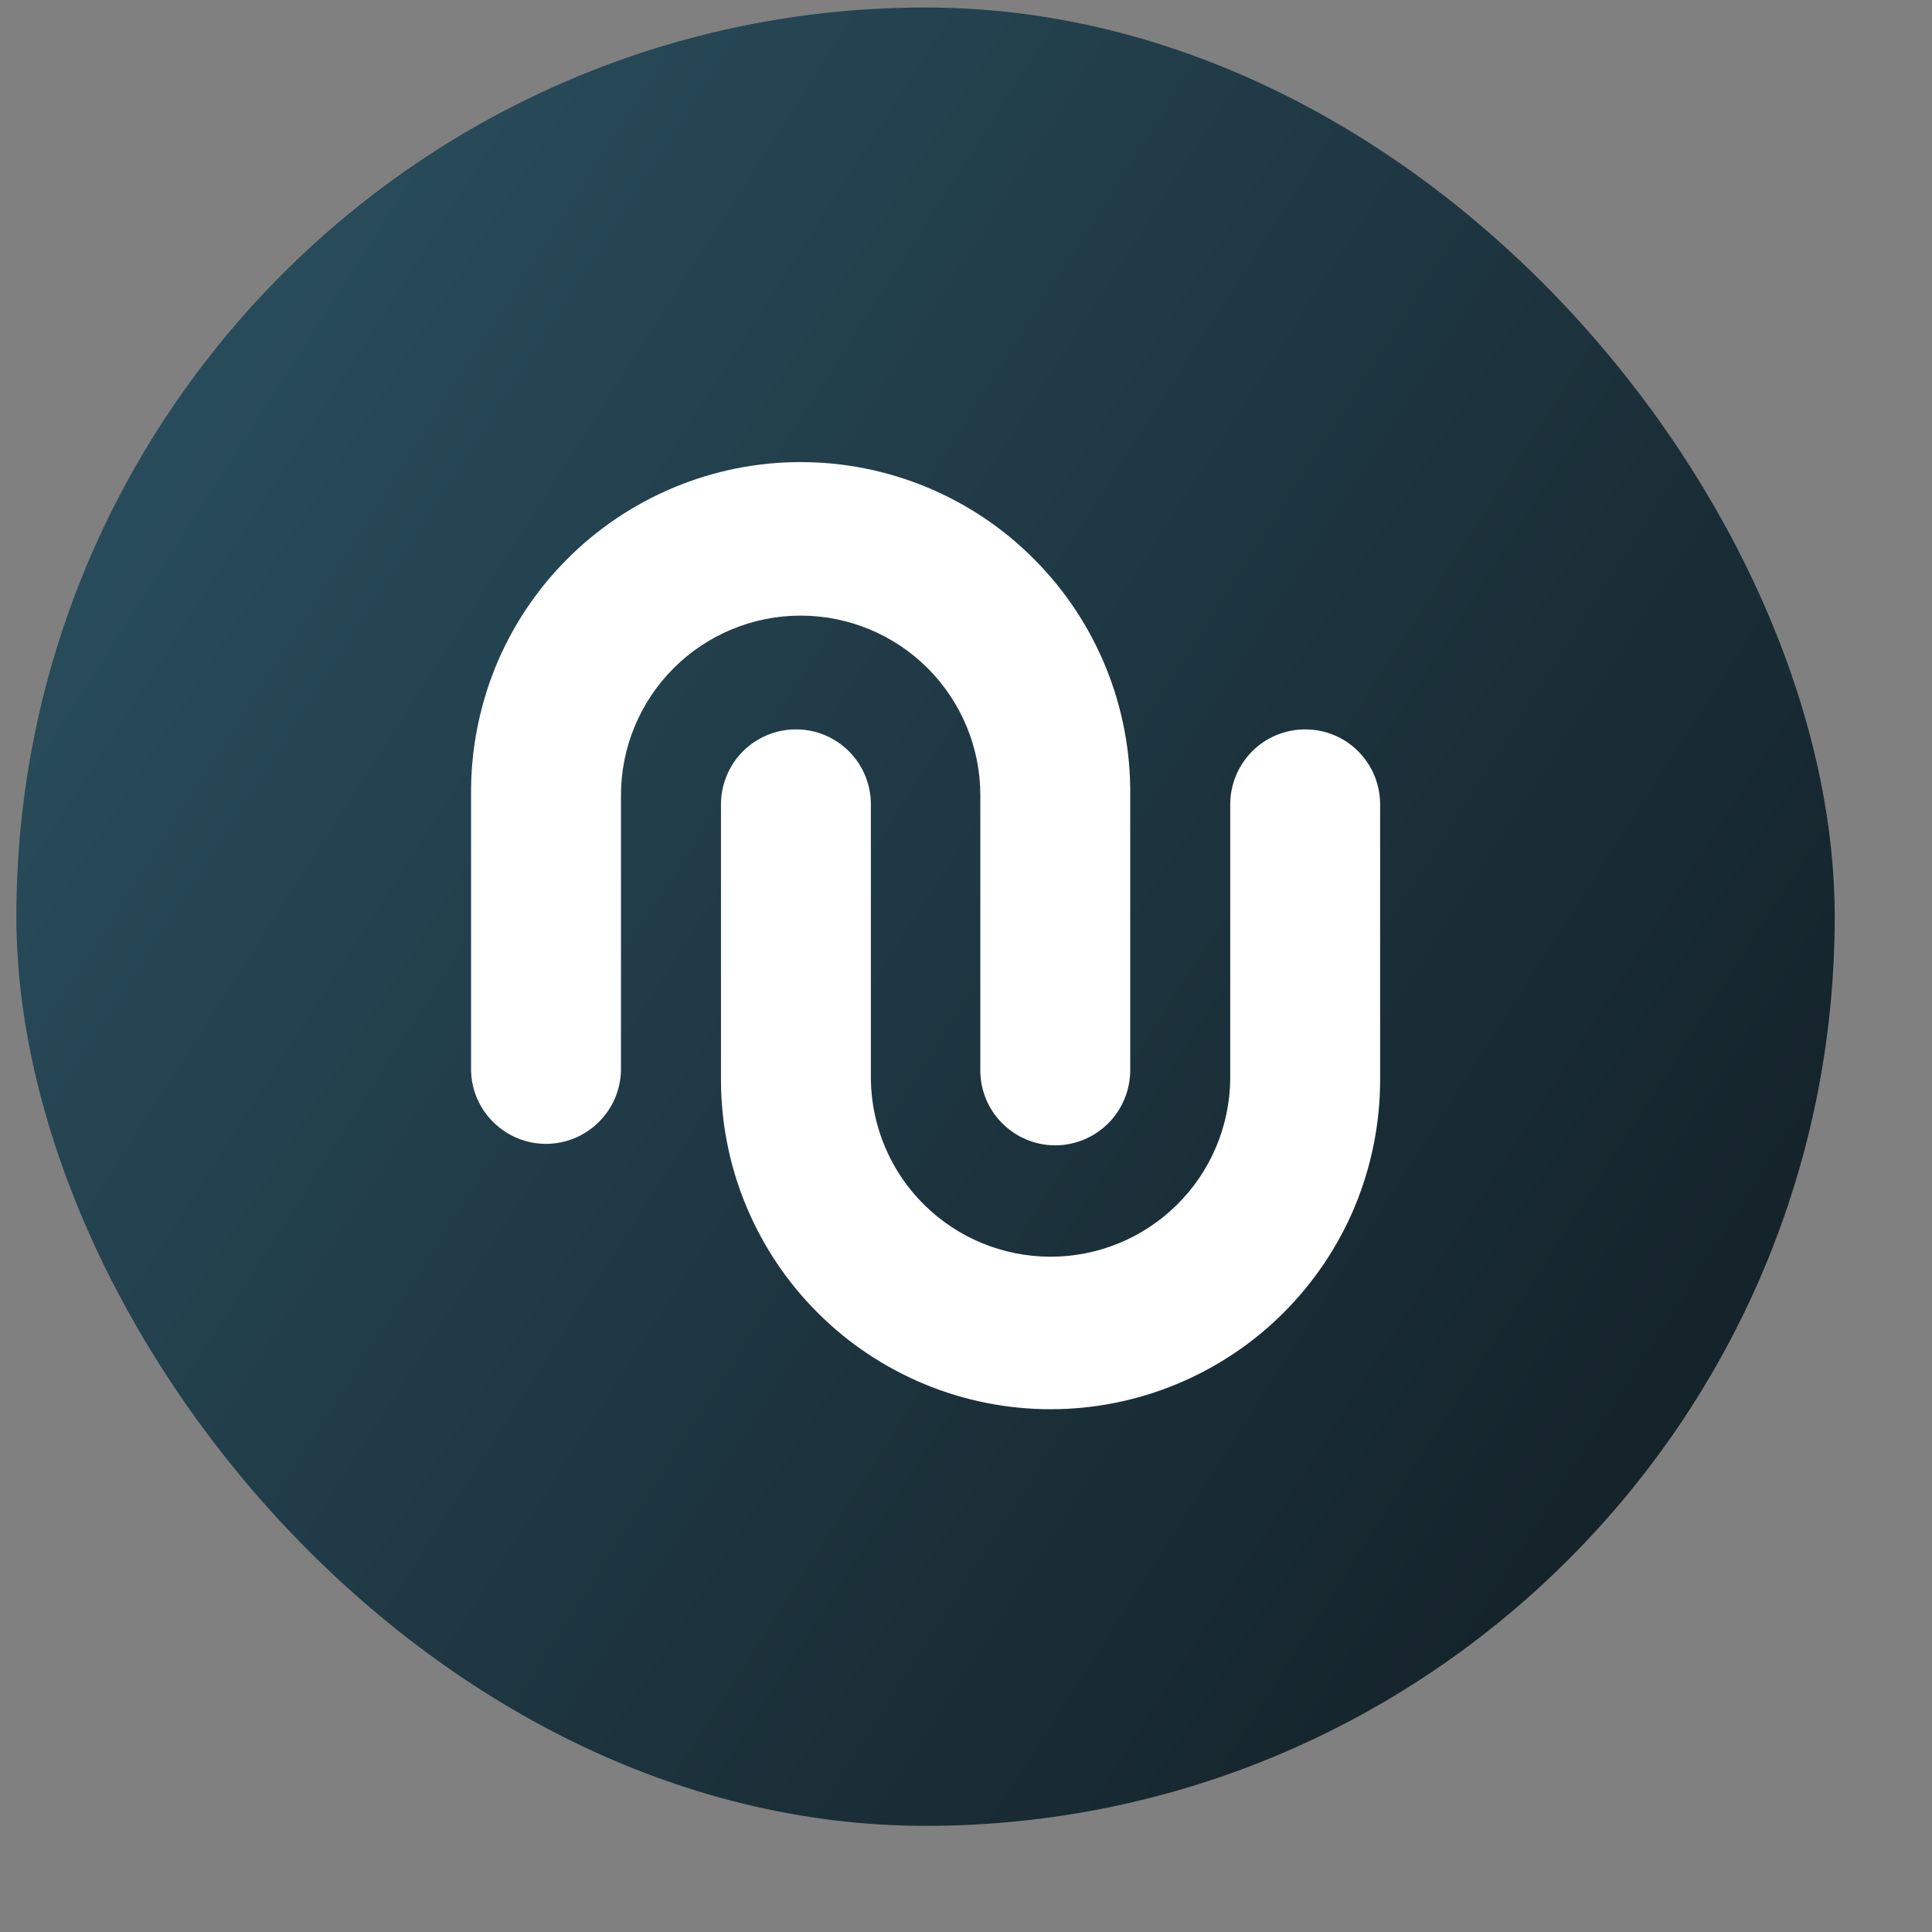
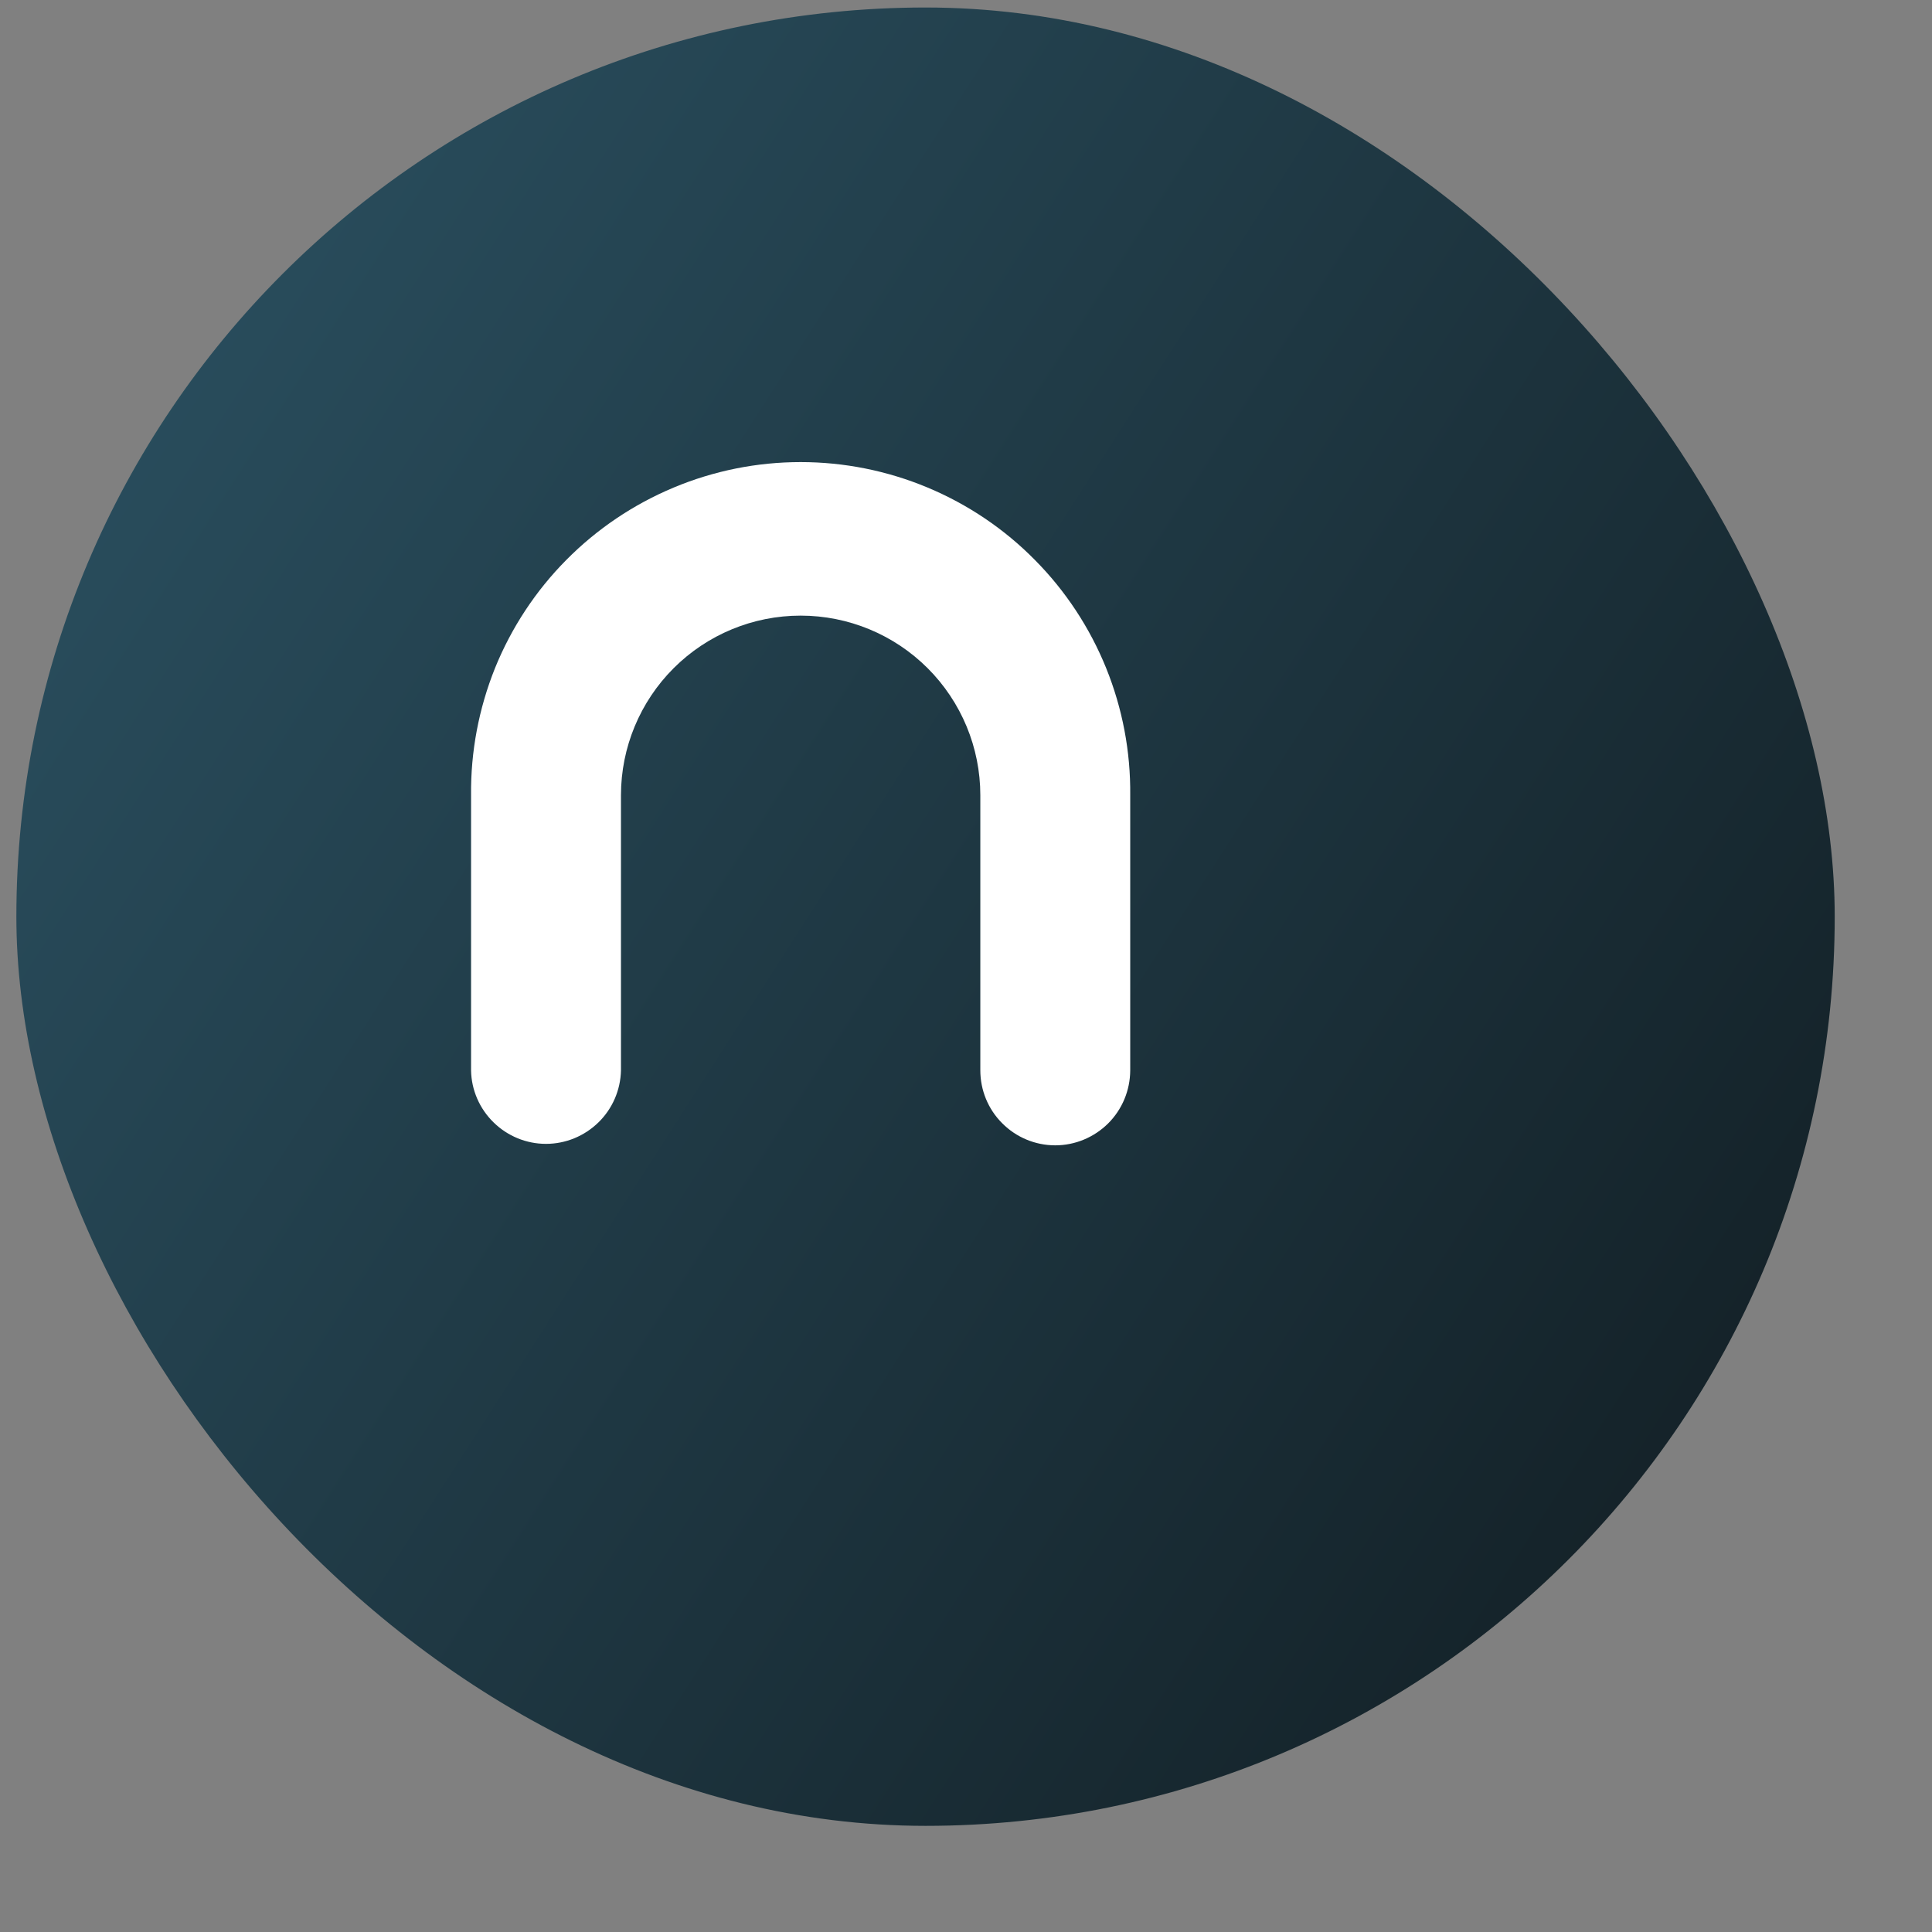
<svg xmlns="http://www.w3.org/2000/svg" width="17" height="17" viewBox="0 0 17 17" fill="none">
  <rect x="0" y="0" width="17" height="17" fill="#808080" stroke="none" />
  <rect x="0.144" y="0.066" width="16" height="16" rx="8" fill="url(#paint0_linear_6895_22506)" />
  <path d="M9.285 10.078C9.11 10.078 8.942 10.008 8.819 9.884C8.695 9.761 8.626 9.593 8.626 9.418V6.997C8.626 6.578 8.459 6.176 8.163 5.88C7.866 5.583 7.464 5.417 7.045 5.417C6.626 5.417 6.224 5.583 5.927 5.88C5.631 6.176 5.464 6.578 5.464 6.997V9.419C5.46 9.592 5.389 9.756 5.266 9.876C5.142 9.997 4.977 10.065 4.804 10.065C4.632 10.065 4.466 9.997 4.343 9.876C4.22 9.756 4.148 9.592 4.145 9.419V6.997C4.141 6.614 4.213 6.234 4.356 5.878C4.5 5.523 4.713 5.199 4.983 4.927C5.253 4.654 5.574 4.438 5.928 4.29C6.282 4.142 6.661 4.066 7.045 4.066C7.428 4.066 7.808 4.142 8.162 4.29C8.516 4.438 8.837 4.654 9.106 4.927C9.376 5.199 9.589 5.523 9.733 5.878C9.877 6.234 9.949 6.614 9.945 6.997V9.419C9.944 9.594 9.875 9.761 9.751 9.885C9.627 10.008 9.46 10.078 9.285 10.078Z" fill="white" />
-   <path d="M9.244 12.4C8.863 12.4 8.486 12.325 8.134 12.179C7.783 12.033 7.463 11.82 7.194 11.55C6.924 11.281 6.711 10.961 6.565 10.61C6.419 10.258 6.344 9.881 6.344 9.5V7.078C6.344 6.903 6.414 6.735 6.537 6.611C6.661 6.487 6.829 6.418 7.004 6.418C7.179 6.418 7.346 6.487 7.47 6.611C7.594 6.735 7.663 6.903 7.663 7.078V9.5C7.669 9.915 7.838 10.312 8.134 10.603C8.43 10.895 8.829 11.058 9.244 11.058C9.66 11.058 10.058 10.895 10.354 10.603C10.65 10.312 10.819 9.915 10.825 9.5V7.078C10.825 6.903 10.895 6.735 11.018 6.611C11.142 6.487 11.31 6.418 11.485 6.418C11.66 6.418 11.828 6.487 11.951 6.611C12.075 6.735 12.144 6.903 12.144 7.078V9.5C12.144 9.881 12.069 10.258 11.924 10.61C11.778 10.962 11.564 11.281 11.295 11.55C11.026 11.82 10.706 12.033 10.354 12.179C10.002 12.325 9.625 12.4 9.244 12.4Z" fill="white" />
  <defs>
    <linearGradient id="paint0_linear_6895_22506" x1="-0.137" y1="0.701" x2="16.826" y2="11.583" gradientUnits="userSpaceOnUse">
      <stop stop-color="#2C5364" />
      <stop offset="1" stop-color="#132026" />
    </linearGradient>
  </defs>
</svg>